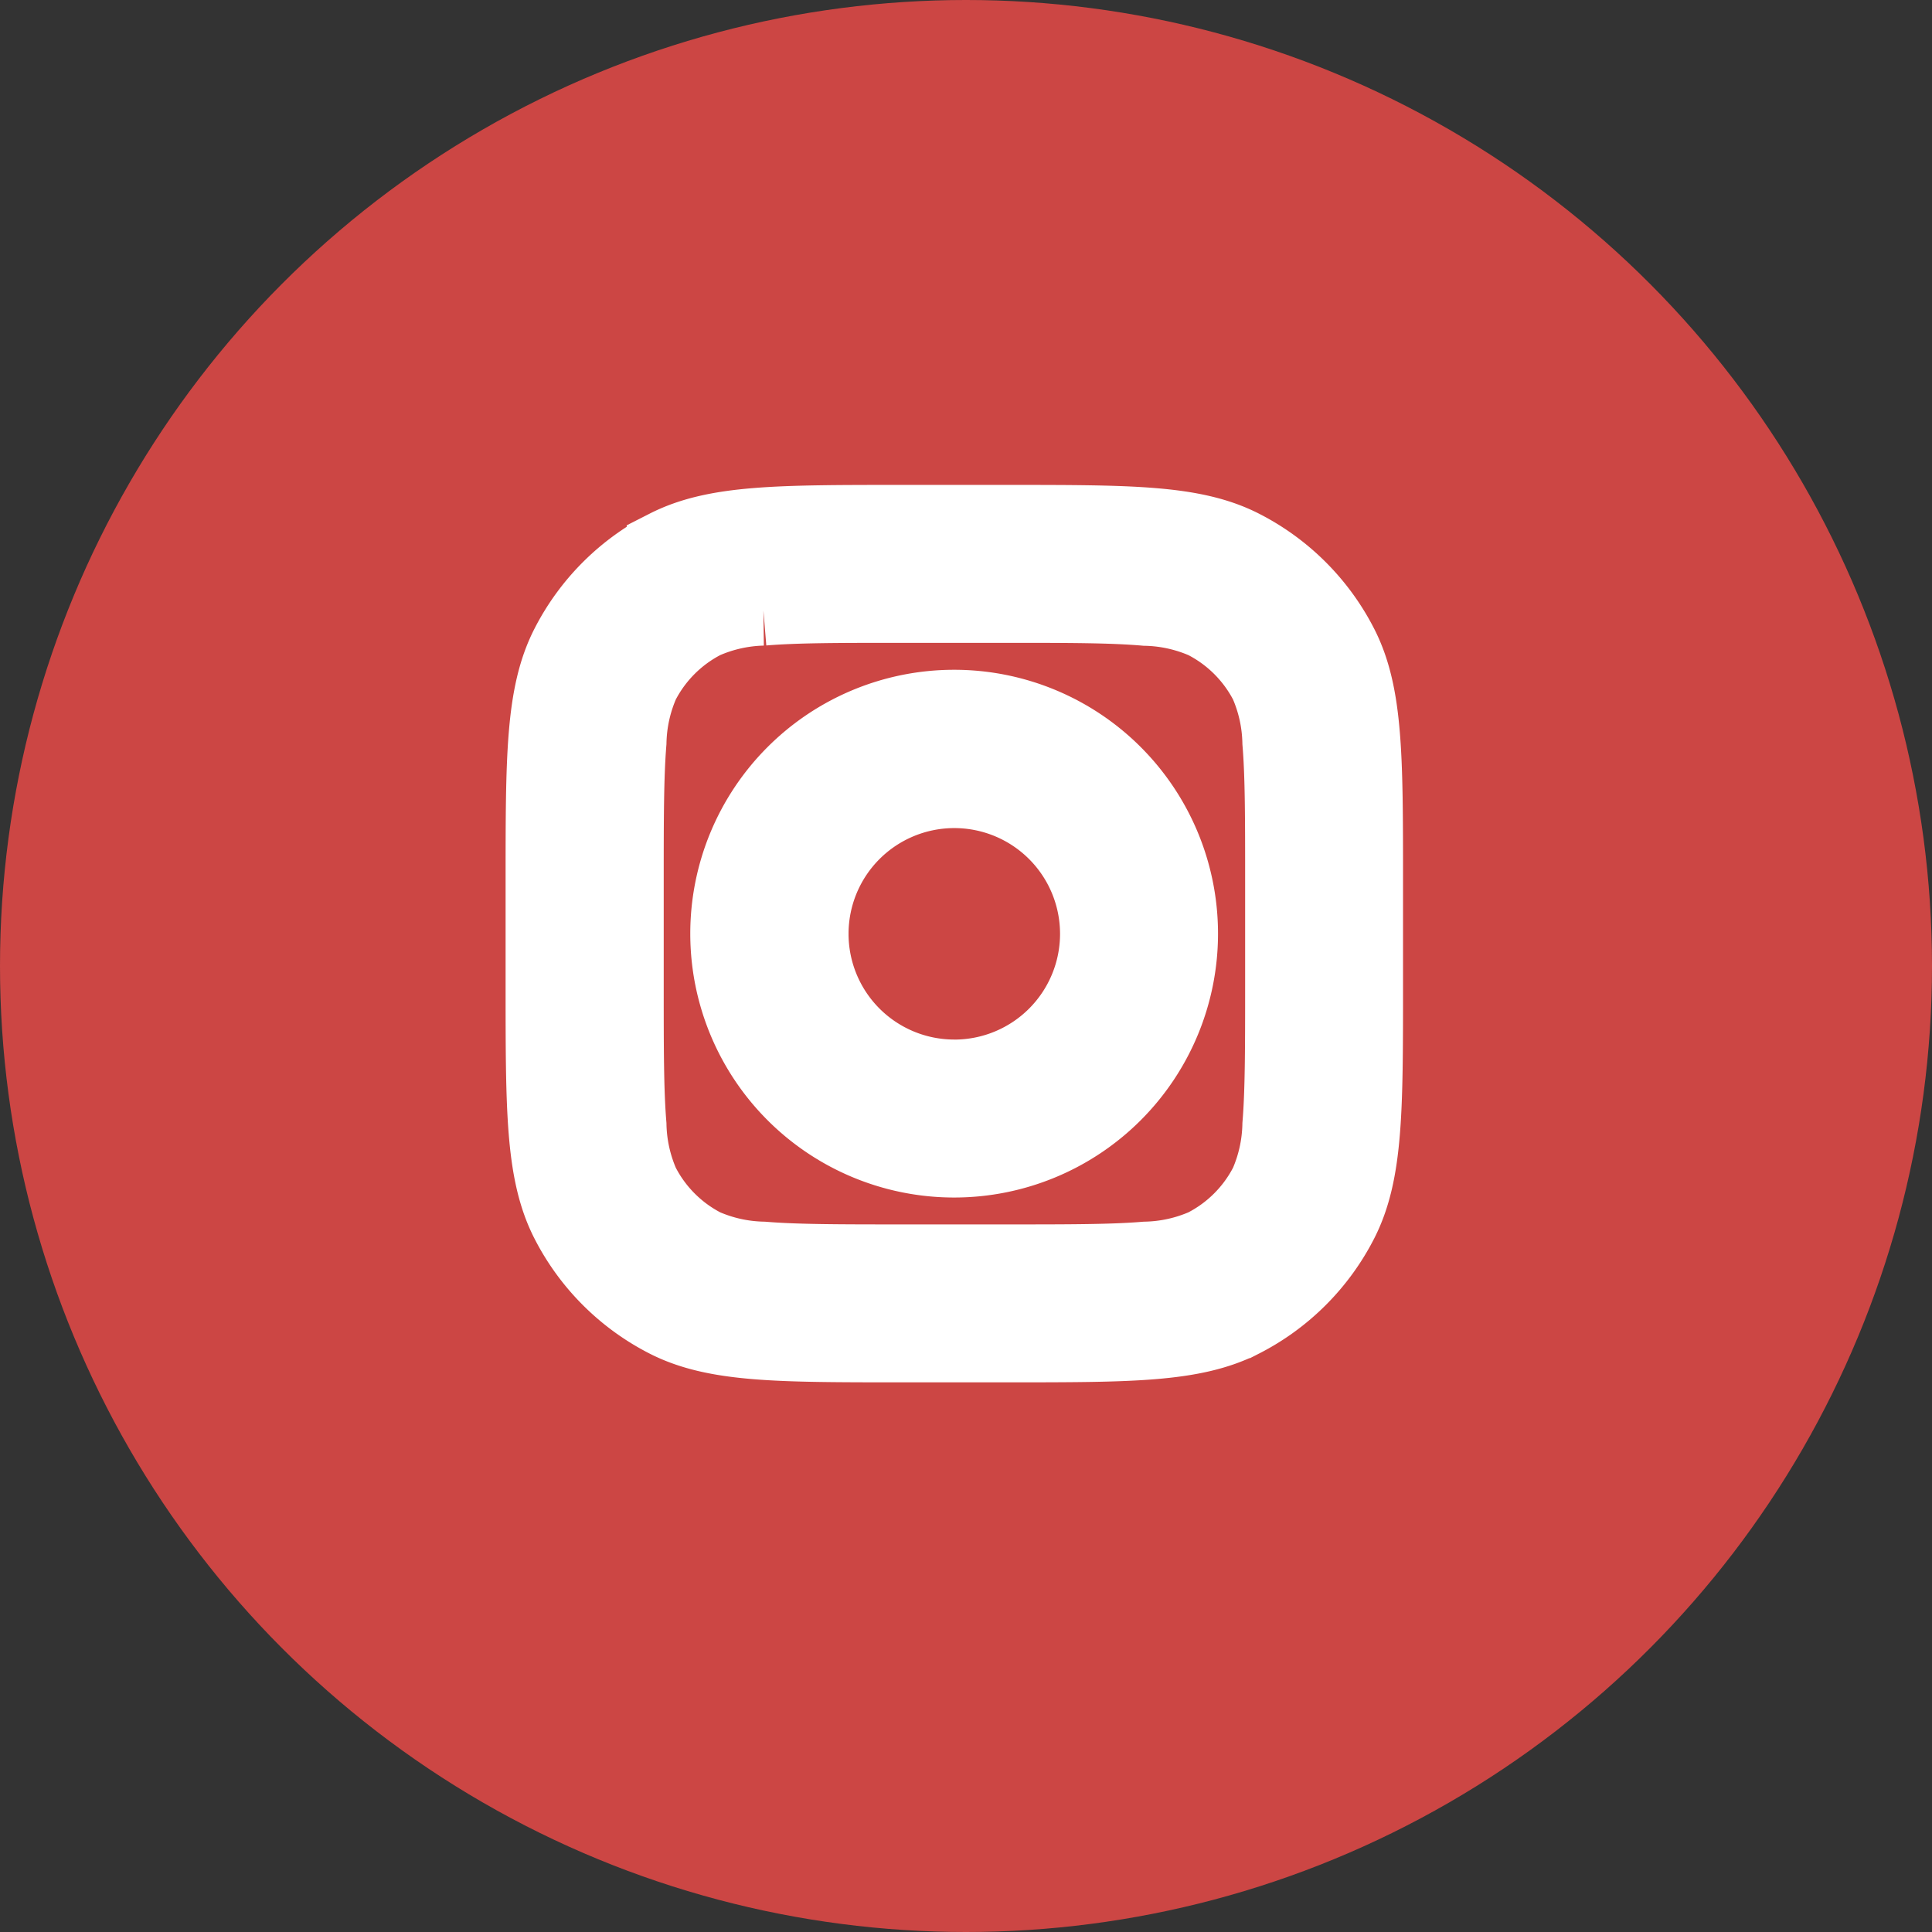
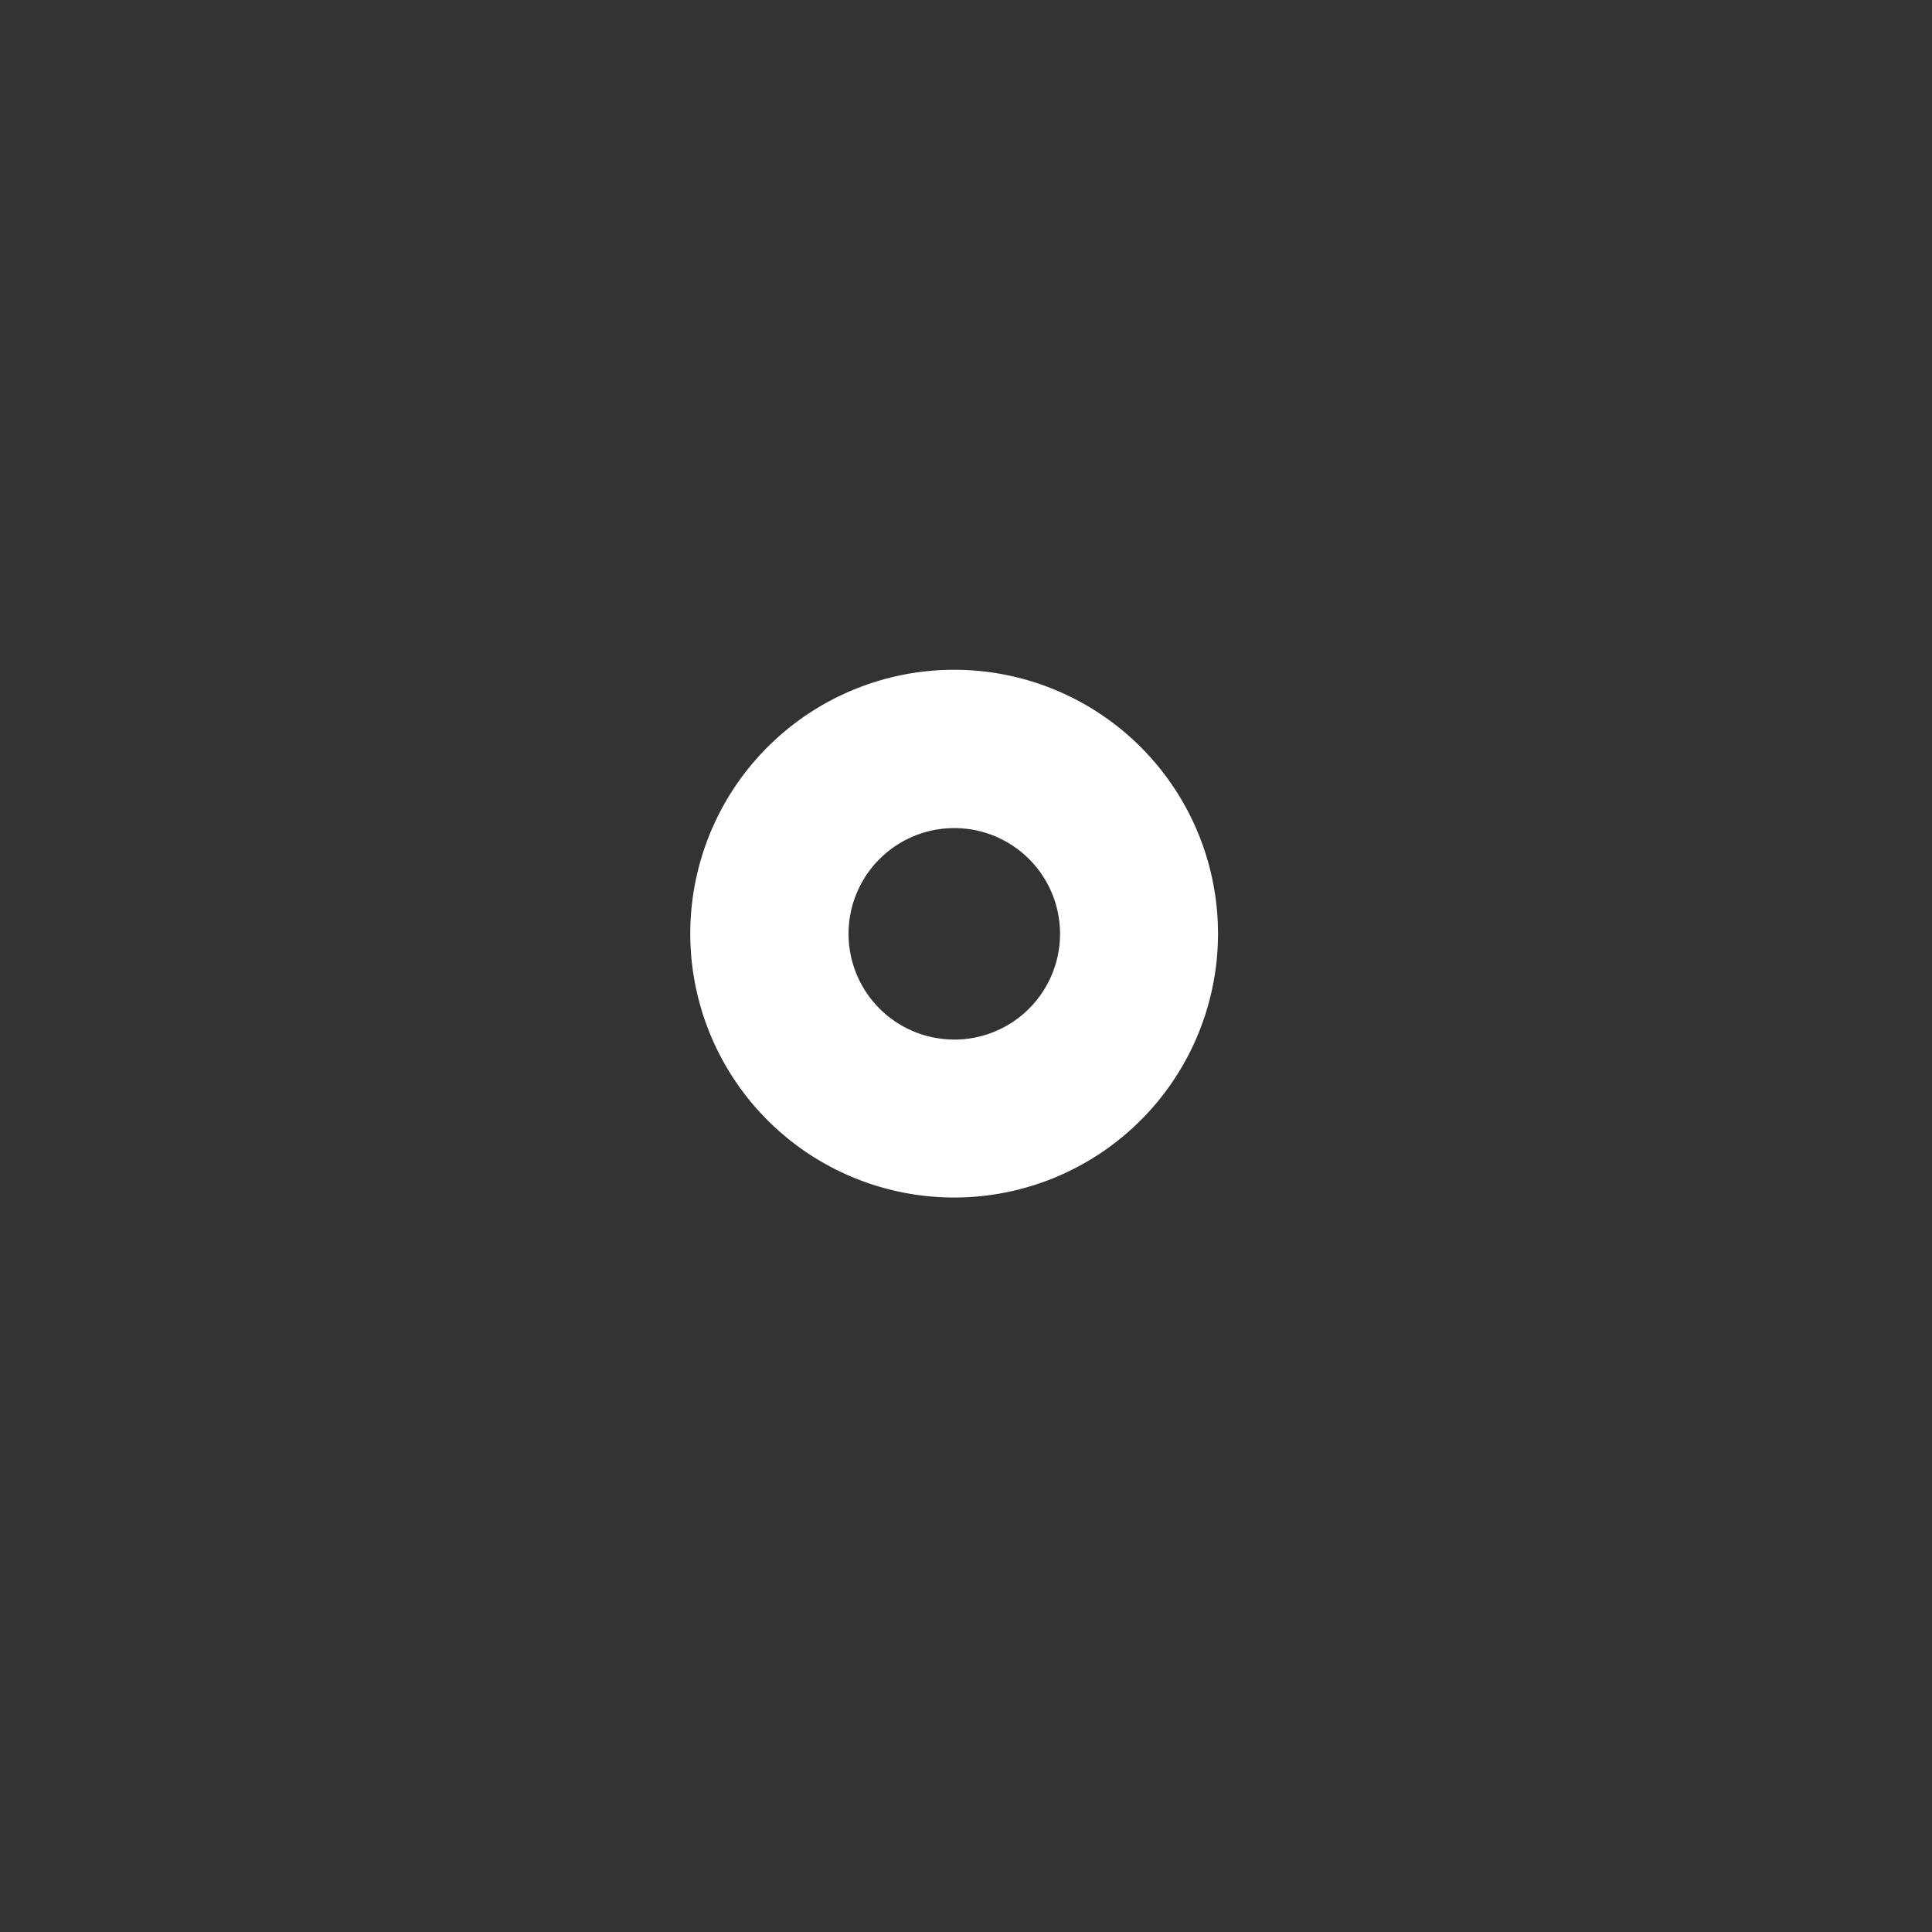
<svg xmlns="http://www.w3.org/2000/svg" width="51" height="51" viewBox="0 0 51 51">
  <rect x="0" y="0" width="51" height="51" fill="#333333" stroke="none" />
  <g id="Group_7506" data-name="Group 7506" transform="translate(-470 -1527)">
-     <circle id="Ellipse_1444" data-name="Ellipse 1444" cx="25.5" cy="25.5" r="25.5" transform="translate(470 1527)" fill="#cc4644" />
    <g id="Group_7505" data-name="Group 7505" transform="translate(533.236 1649.791)">
      <path id="Path_6141" data-name="Path 6141" d="M19.161,25.018A5.857,5.857,0,1,0,13.3,19.161,5.857,5.857,0,0,0,19.161,25.018Zm0-1.952a3.9,3.9,0,1,0-3.9-3.9A3.9,3.9,0,0,0,19.161,23.065Z" transform="translate(-57.206 -117.306)" fill="#fff" stroke="#fff" stroke-width="2.217" fill-rule="evenodd" />
-       <path id="Path_6143" data-name="Path 6143" d="M2.856,5.415c-.638,1.253-.638,2.893-.638,6.173v2.733c0,3.28,0,4.92.638,6.173a5.856,5.856,0,0,0,2.559,2.559c1.253.638,2.893.638,6.173.638h2.733c3.28,0,4.92,0,6.173-.638a5.856,5.856,0,0,0,2.559-2.559c.638-1.253.638-2.893.638-6.173V11.588c0-3.28,0-4.92-.638-6.173a5.856,5.856,0,0,0-2.559-2.559c-1.253-.638-2.893-.638-6.173-.638H11.588c-3.28,0-4.92,0-6.173.638A5.857,5.857,0,0,0,2.856,5.415ZM14.321,4.17H11.588c-1.672,0-2.809,0-3.688.073A4.214,4.214,0,0,0,6.3,4.6,3.9,3.9,0,0,0,4.6,6.3a4.214,4.214,0,0,0-.352,1.6c-.072.879-.073,2.015-.073,3.688v2.733c0,1.672,0,2.809.073,3.688a4.214,4.214,0,0,0,.352,1.6A3.9,3.9,0,0,0,6.3,21.314a4.212,4.212,0,0,0,1.6.352c.879.072,2.015.073,3.688.073h2.733c1.672,0,2.809,0,3.688-.073a4.212,4.212,0,0,0,1.6-.352,3.9,3.9,0,0,0,1.706-1.706,4.212,4.212,0,0,0,.352-1.6c.072-.879.073-2.015.073-3.688V11.588c0-1.672,0-2.809-.073-3.688a4.212,4.212,0,0,0-.352-1.6A3.9,3.9,0,0,0,19.608,4.6a4.214,4.214,0,0,0-1.6-.352C17.13,4.171,15.993,4.17,14.321,4.17Z" transform="translate(-50.999 -111.1)" fill="#fff" stroke="#fff" stroke-width="2.217" fill-rule="evenodd" />
    </g>
  </g>
</svg>